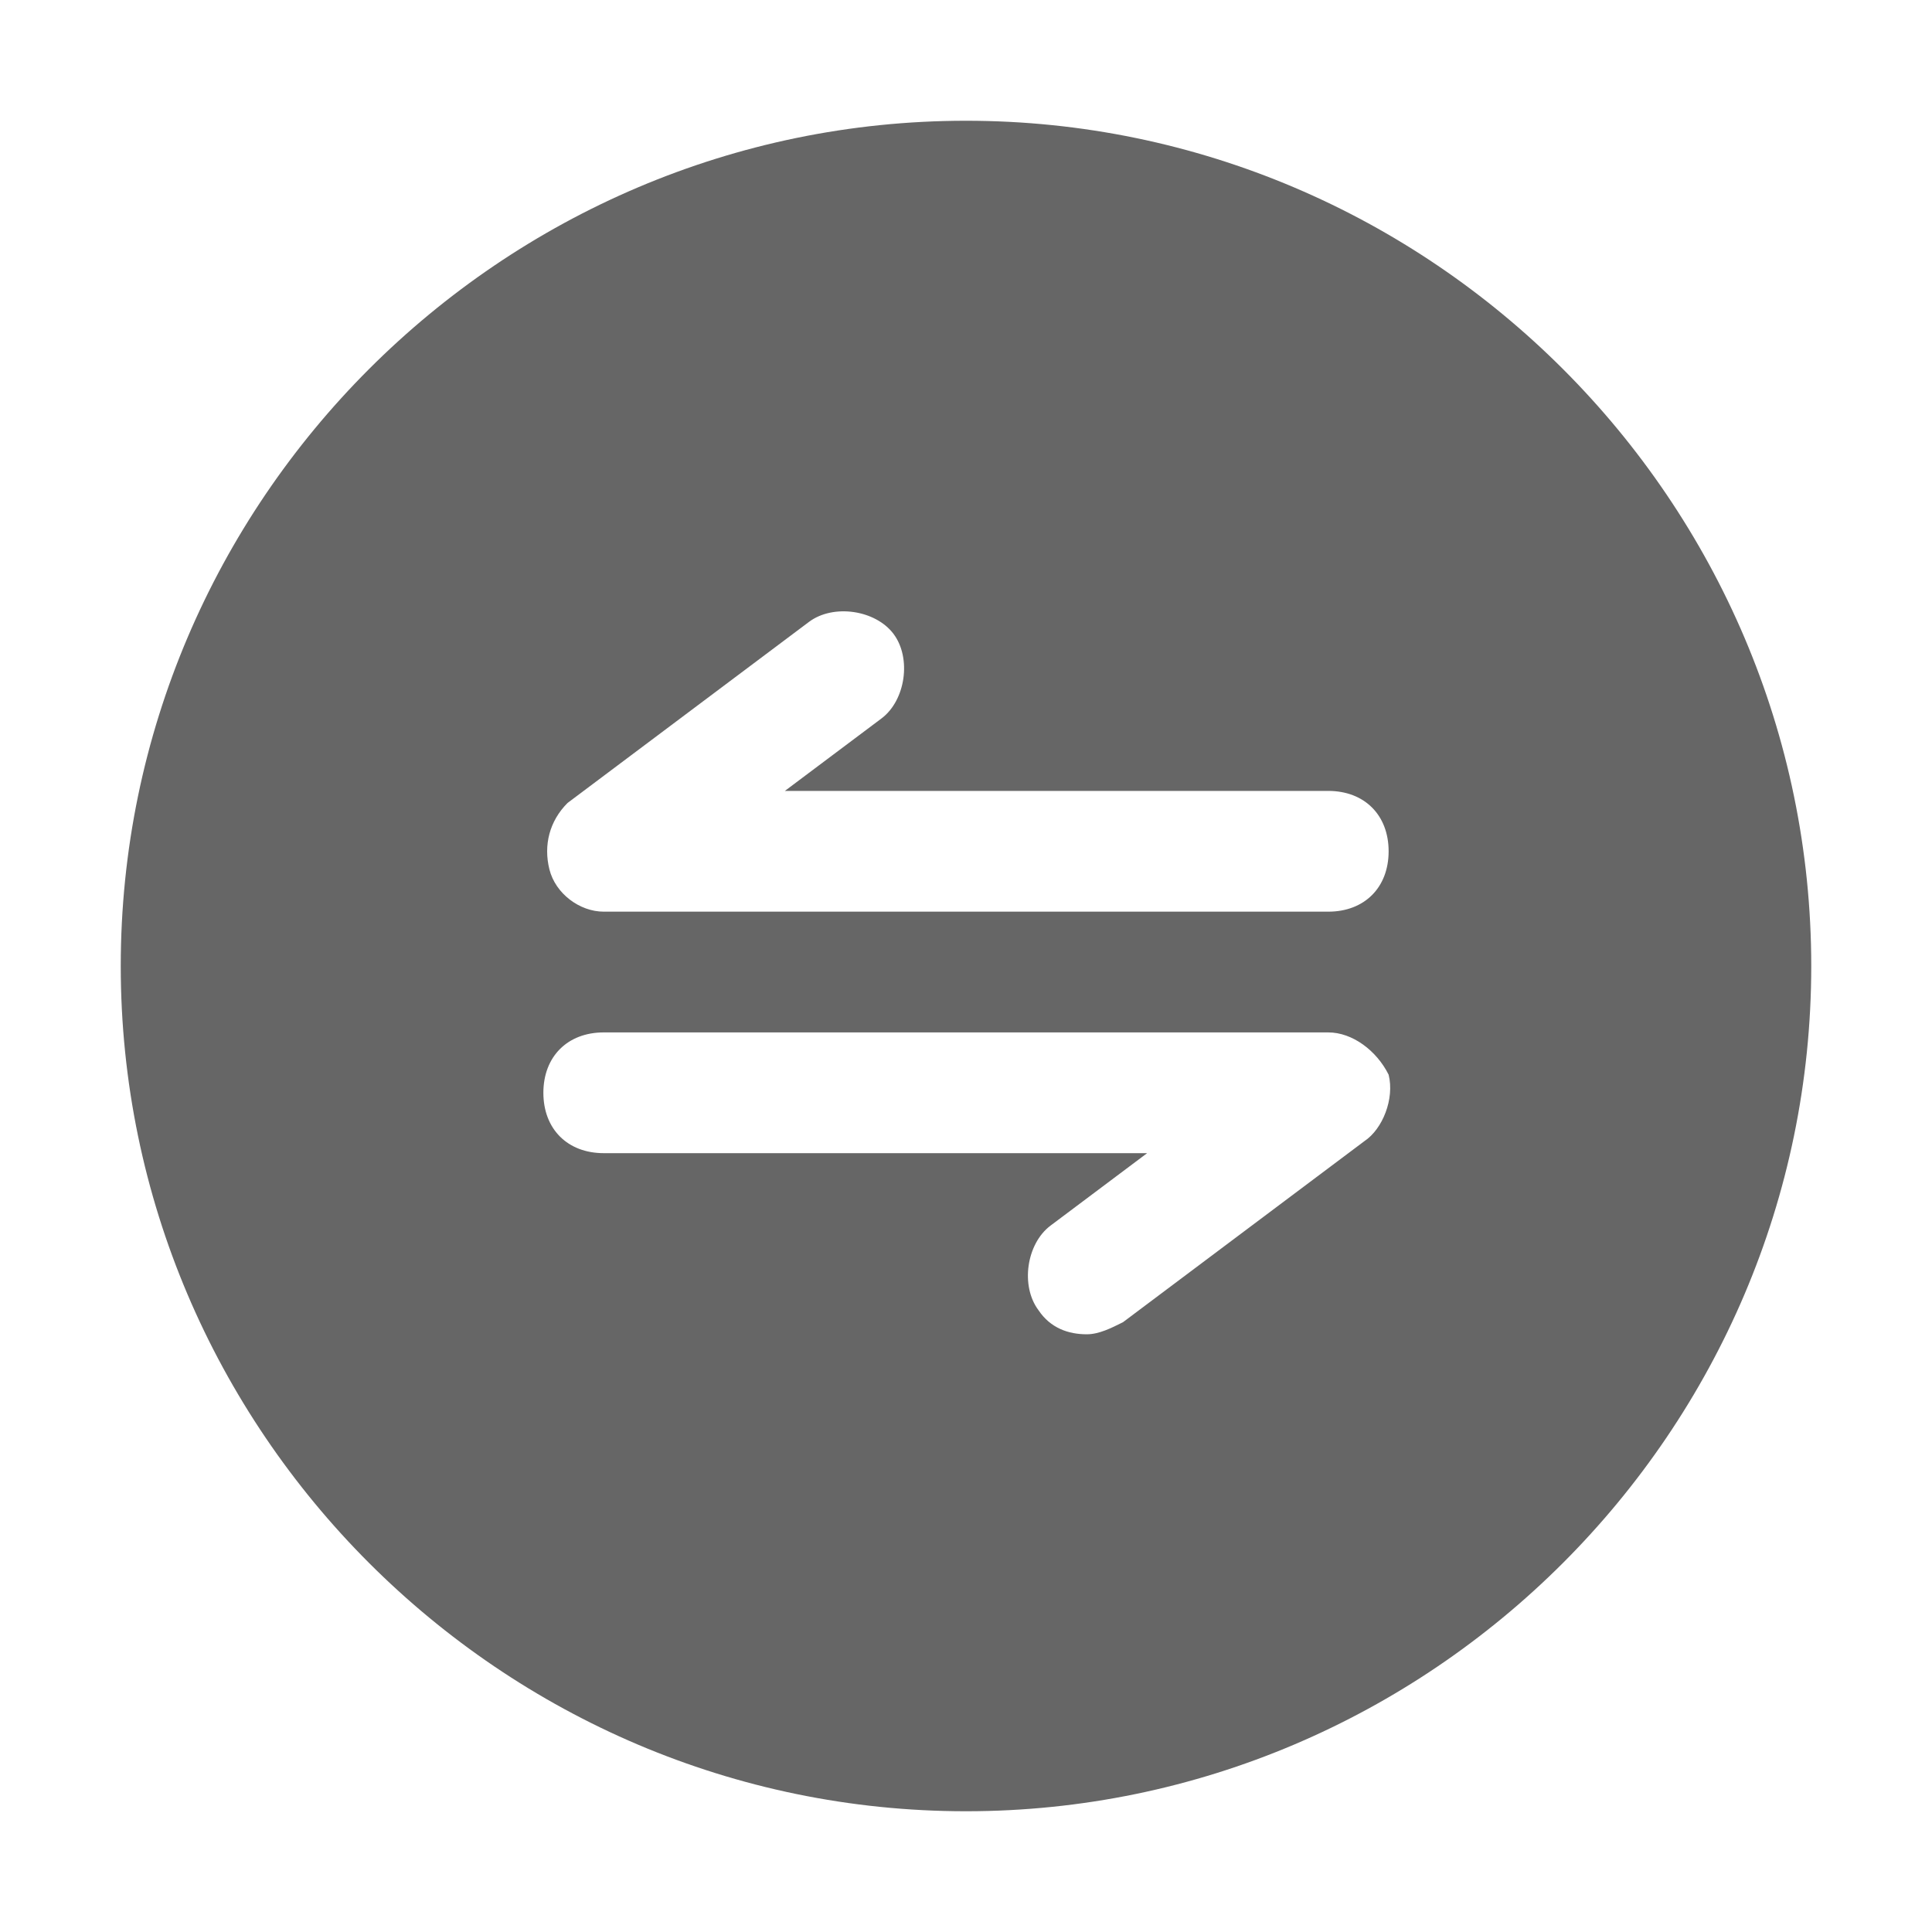
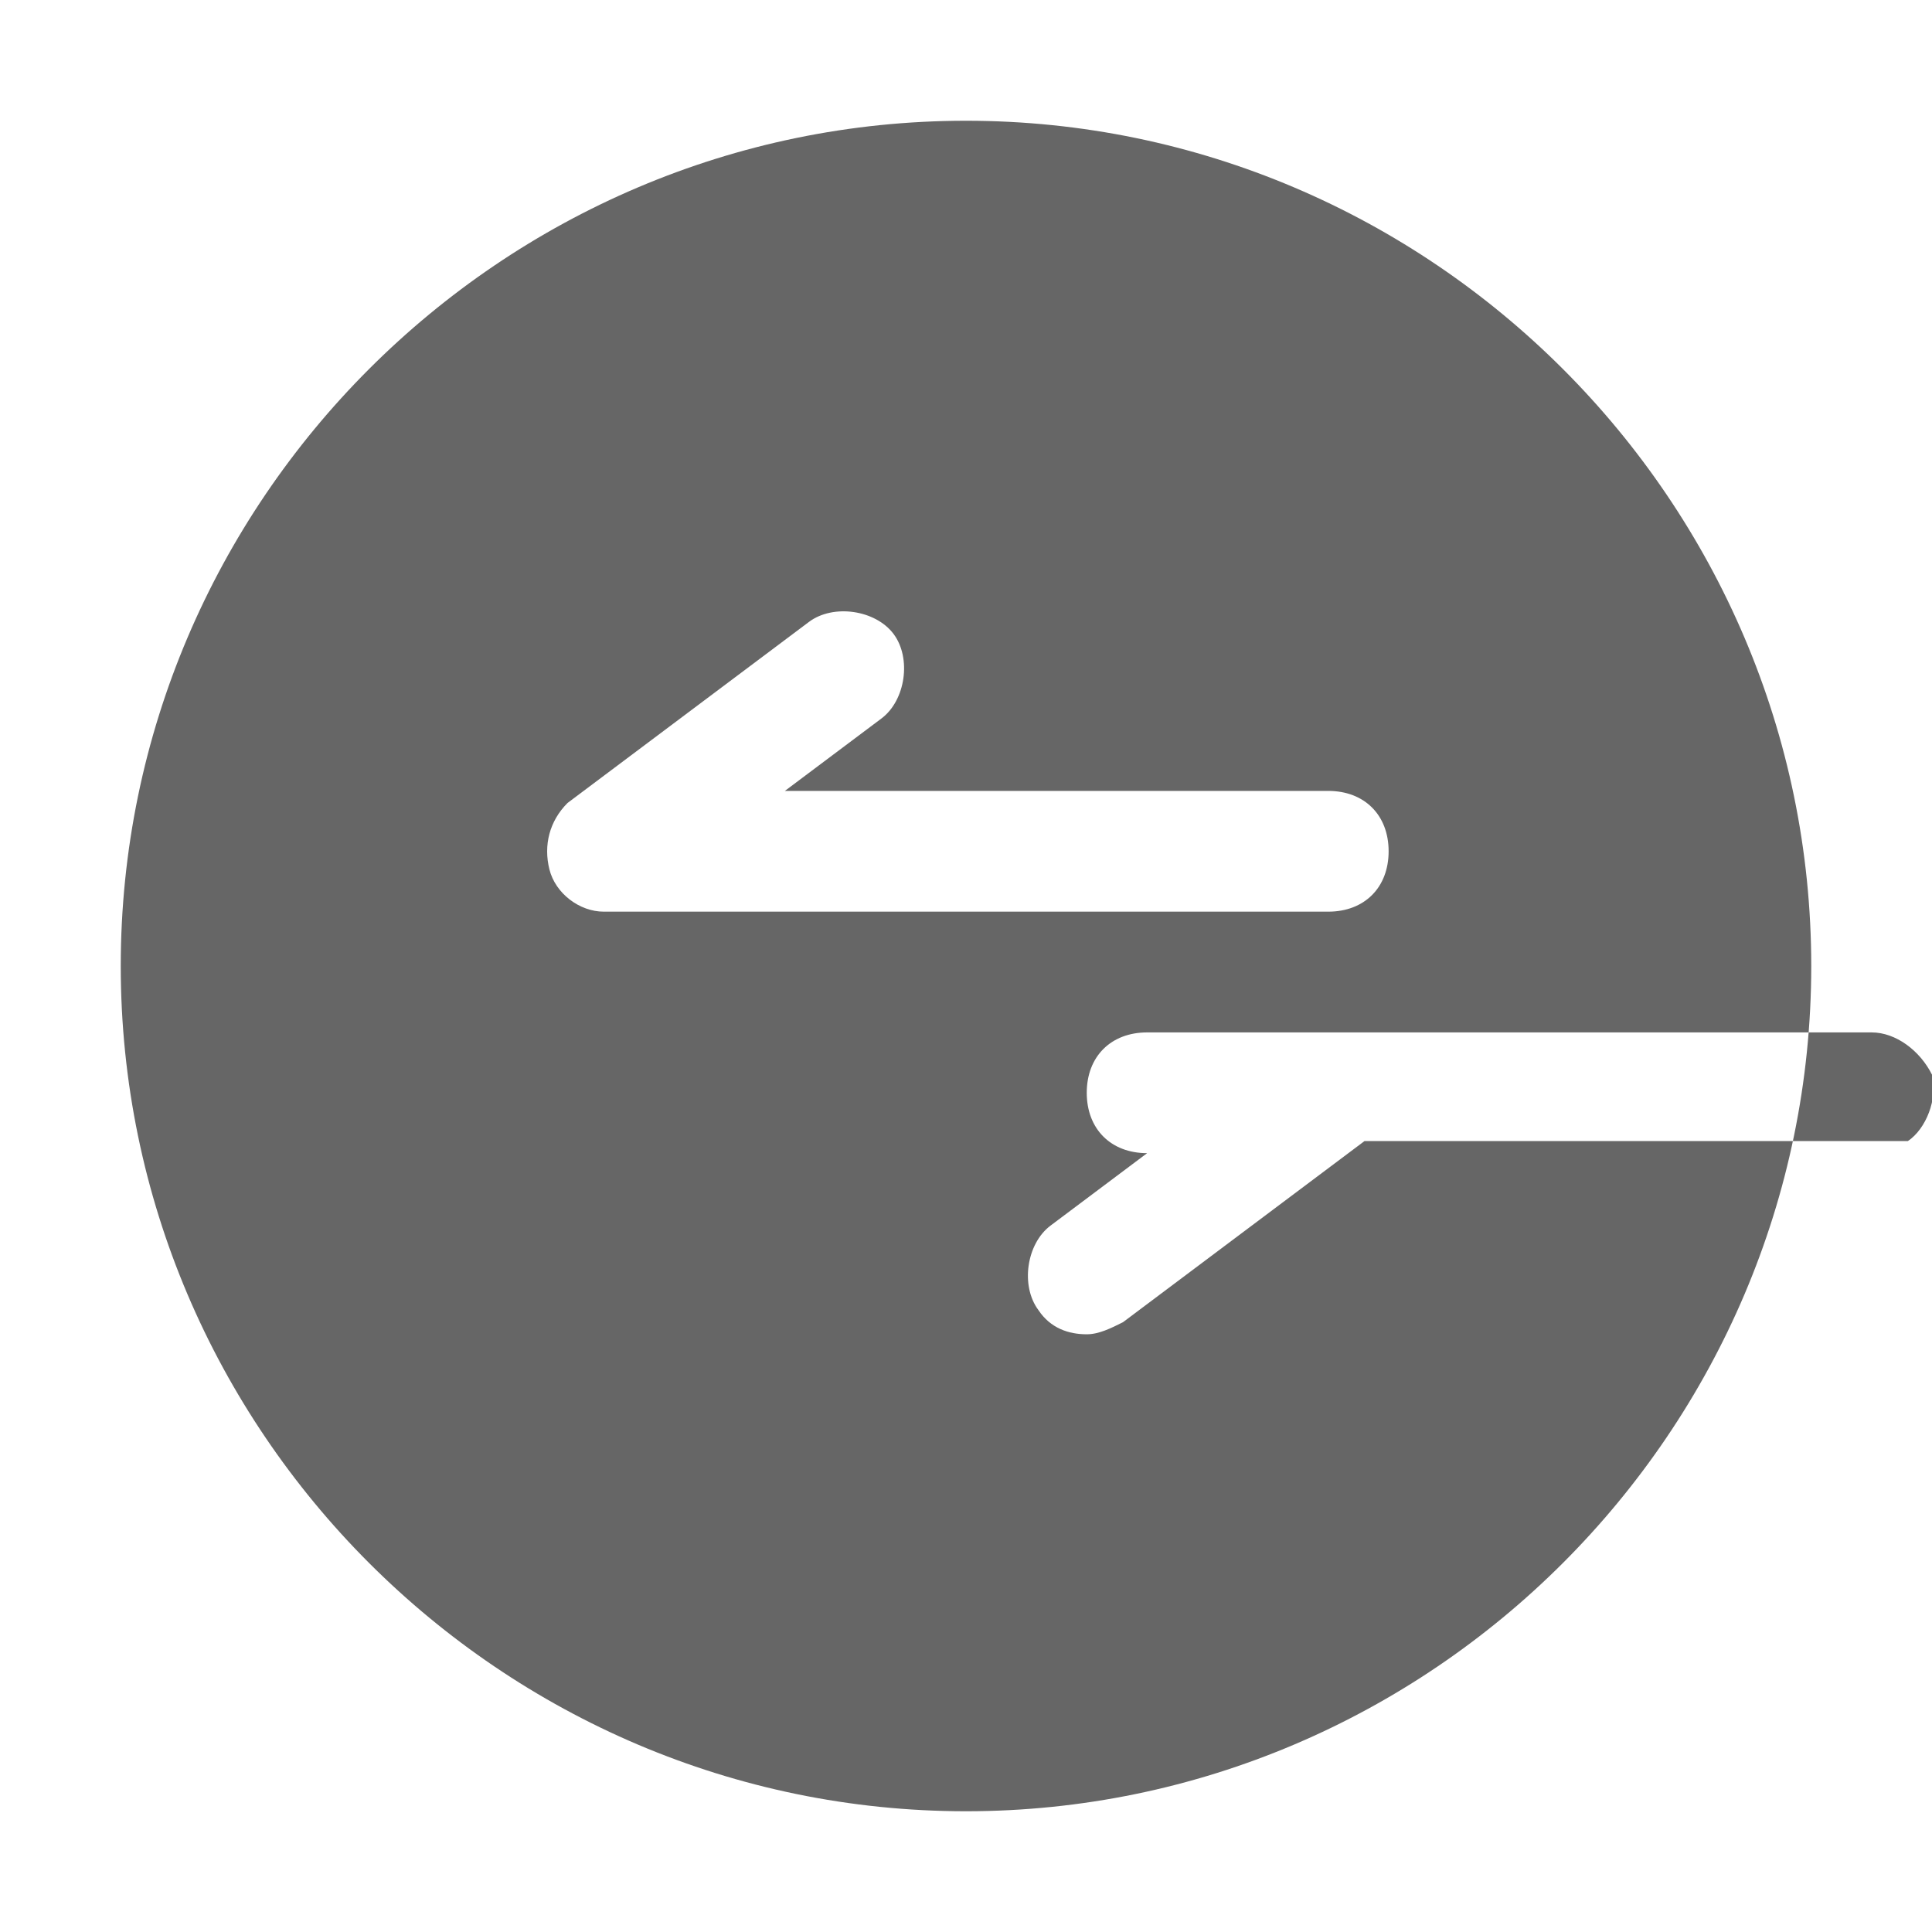
<svg xmlns="http://www.w3.org/2000/svg" t="1663156484744" class="icon" viewBox="0 0 1024 1024" version="1.1" p-id="48200" width="200" height="200">
-   <path d="M512 64C265.6 64 64 265.6 64 512s201.6 448 448 448 448-201.6 448-448S758.4 64 512 64zM300.8 425.6l128-96c12.8-9.6 35.2-6.4 44.8 6.4 9.6 12.8 6.4 35.2-6.4 44.8L416 419.2h288c19.2 0 32 12.8 32 32s-12.8 32-32 32H320c-12.8 0-25.6-9.6-28.8-22.4s0-25.6 9.6-35.2z m422.4 179.2l-128 96c-6.4 3.2-12.8 6.4-19.2 6.4-9.6 0-19.2-3.2-25.6-12.8-9.6-12.8-6.4-35.2 6.4-44.8l51.2-38.4h-288c-19.2 0-32-12.8-32-32s12.8-32 32-32h384c12.8 0 25.6 9.6 32 22.4 3.2 12.8-3.2 28.8-12.8 35.2z" fill="#666666" p-id="48201" />
+   <path d="M512 64C265.6 64 64 265.6 64 512s201.6 448 448 448 448-201.6 448-448S758.4 64 512 64zM300.8 425.6l128-96c12.8-9.6 35.2-6.4 44.8 6.4 9.6 12.8 6.4 35.2-6.4 44.8L416 419.2h288c19.2 0 32 12.8 32 32s-12.8 32-32 32H320c-12.8 0-25.6-9.6-28.8-22.4s0-25.6 9.6-35.2z m422.4 179.2l-128 96c-6.4 3.2-12.8 6.4-19.2 6.4-9.6 0-19.2-3.2-25.6-12.8-9.6-12.8-6.4-35.2 6.4-44.8l51.2-38.4c-19.2 0-32-12.8-32-32s12.8-32 32-32h384c12.8 0 25.6 9.6 32 22.4 3.2 12.8-3.2 28.8-12.8 35.2z" fill="#666666" p-id="48201" />
</svg>